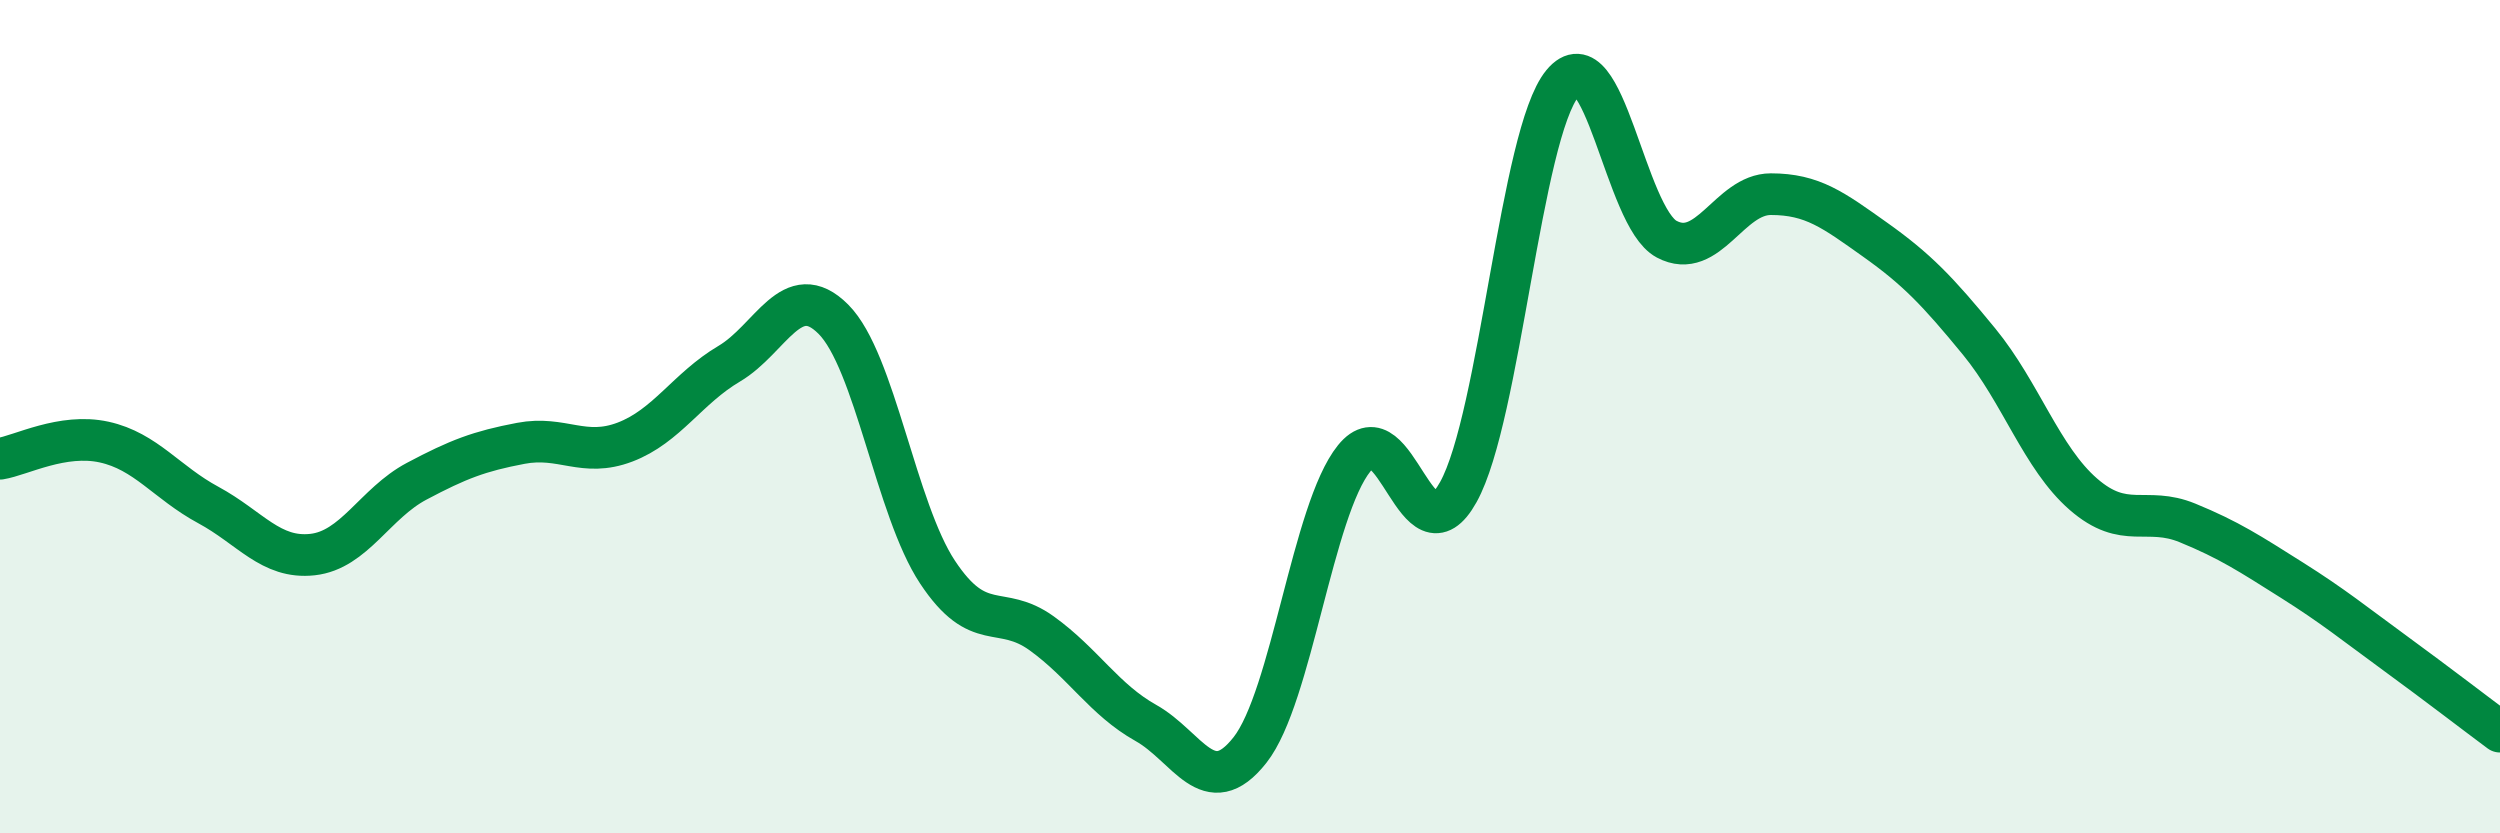
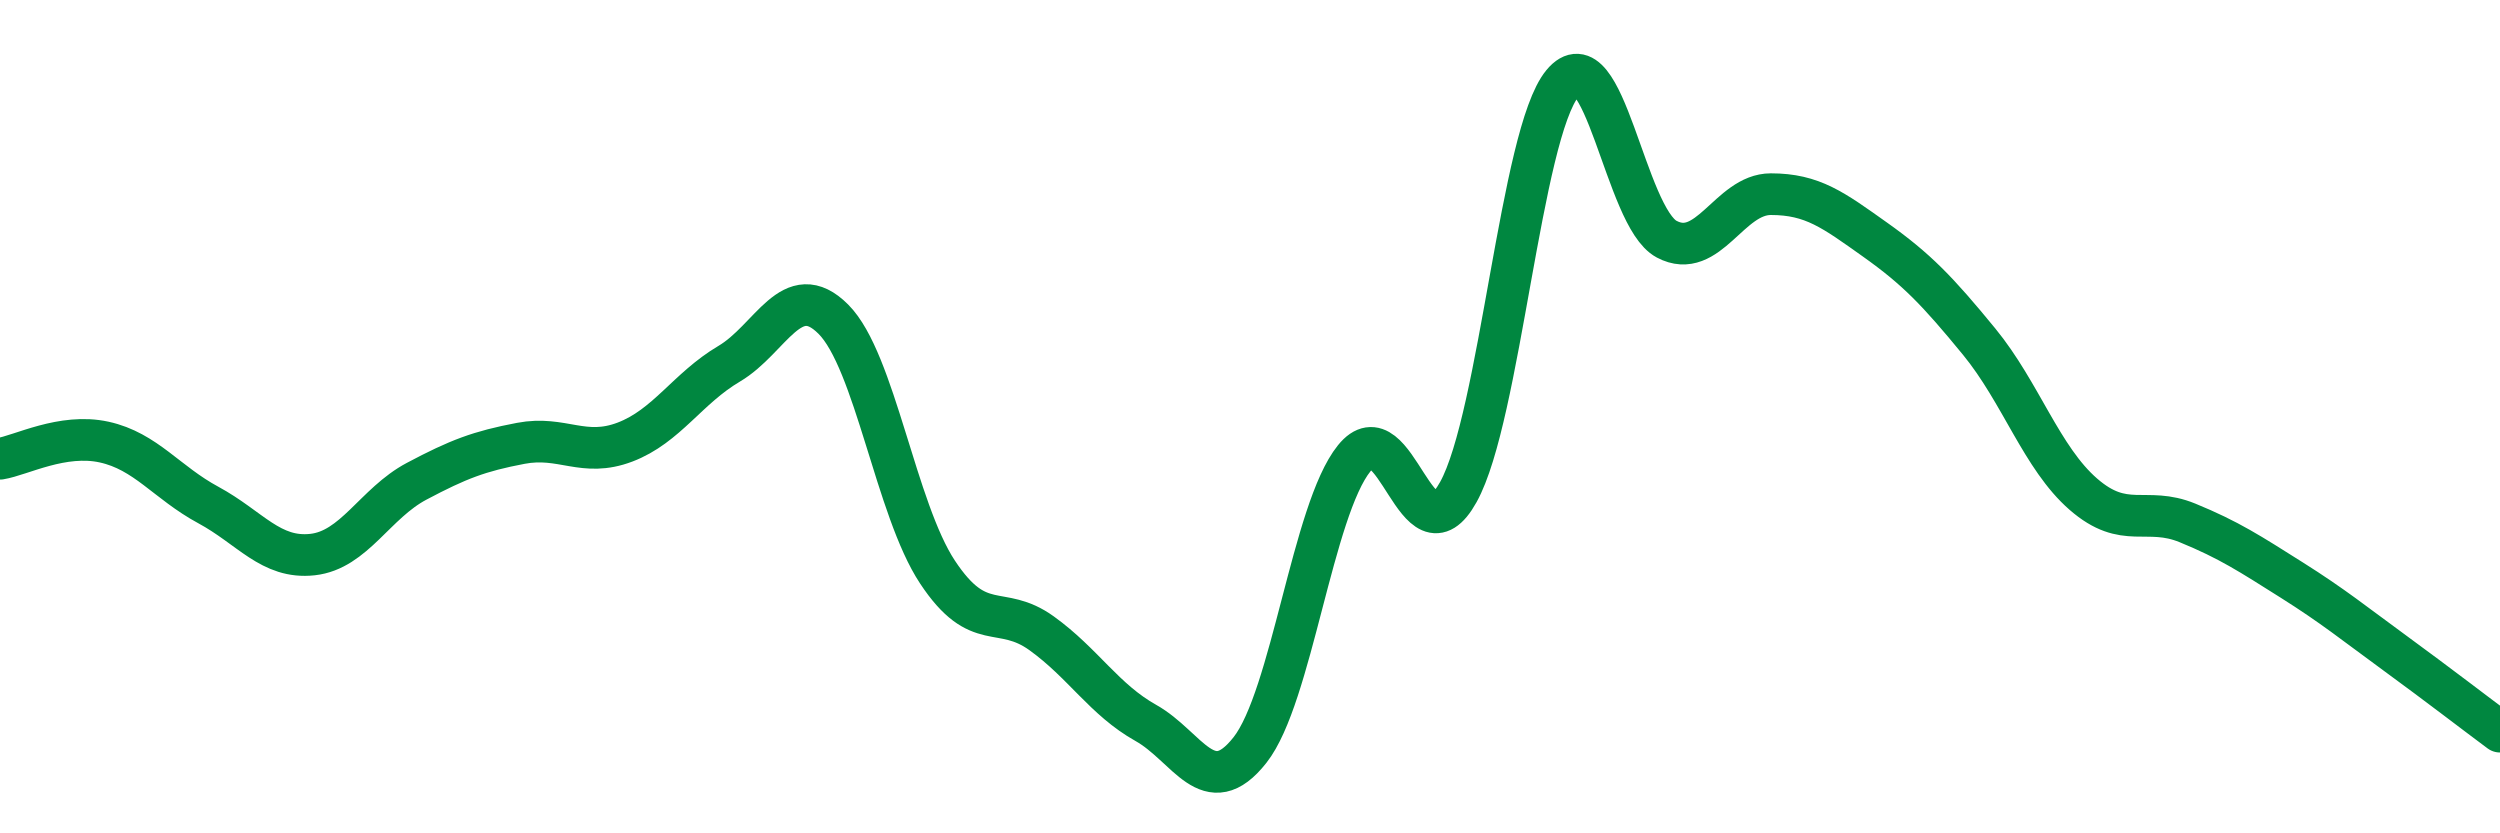
<svg xmlns="http://www.w3.org/2000/svg" width="60" height="20" viewBox="0 0 60 20">
-   <path d="M 0,11.01 C 0.5,10.93 1.5,10.39 2.5,10.61 C 3.5,10.83 4,11.58 5,12.12 C 6,12.66 6.5,13.42 7.5,13.31 C 8.5,13.2 9,12.08 10,11.55 C 11,11.02 11.5,10.83 12.5,10.64 C 13.5,10.45 14,10.99 15,10.61 C 16,10.23 16.5,9.32 17.5,8.73 C 18.5,8.14 19,6.66 20,7.66 C 21,8.66 21.5,12.22 22.5,13.73 C 23.5,15.24 24,14.48 25,15.2 C 26,15.92 26.5,16.79 27.5,17.35 C 28.5,17.91 29,19.27 30,18 C 31,16.73 31.5,12.24 32.5,11 C 33.5,9.76 34,13.61 35,11.81 C 36,10.01 36.5,3.21 37.5,2 C 38.5,0.79 39,5.21 40,5.74 C 41,6.27 41.5,4.66 42.5,4.66 C 43.5,4.66 44,5.04 45,5.75 C 46,6.46 46.5,6.98 47.5,8.2 C 48.5,9.42 49,10.99 50,11.86 C 51,12.73 51.5,12.14 52.5,12.55 C 53.5,12.96 54,13.29 55,13.92 C 56,14.55 56.5,14.96 57.5,15.69 C 58.5,16.42 59.5,17.19 60,17.56L60 20L0 20Z" fill="#008740" opacity="0.1" stroke-linecap="round" stroke-linejoin="round" />
  <path d="M 0,11.01 C 0.5,10.93 1.5,10.39 2.5,10.61 C 3.5,10.83 4,11.58 5,12.12 C 6,12.66 6.5,13.42 7.5,13.31 C 8.5,13.2 9,12.08 10,11.55 C 11,11.02 11.5,10.83 12.5,10.64 C 13.5,10.45 14,10.99 15,10.61 C 16,10.23 16.5,9.32 17.5,8.73 C 18.5,8.14 19,6.66 20,7.66 C 21,8.66 21.5,12.22 22.5,13.73 C 23.5,15.24 24,14.48 25,15.2 C 26,15.92 26.5,16.79 27.5,17.35 C 28.5,17.91 29,19.27 30,18 C 31,16.73 31.5,12.24 32.5,11 C 33.5,9.76 34,13.61 35,11.81 C 36,10.01 36.5,3.21 37.5,2 C 38.5,0.79 39,5.21 40,5.74 C 41,6.27 41.5,4.66 42.5,4.66 C 43.5,4.66 44,5.04 45,5.75 C 46,6.46 46.5,6.98 47.5,8.2 C 48.5,9.42 49,10.99 50,11.86 C 51,12.73 51.5,12.14 52.5,12.55 C 53.5,12.96 54,13.29 55,13.92 C 56,14.55 56.5,14.96 57.5,15.69 C 58.5,16.42 59.5,17.19 60,17.56" stroke="#008740" stroke-width="1" fill="none" stroke-linecap="round" stroke-linejoin="round" />
</svg>